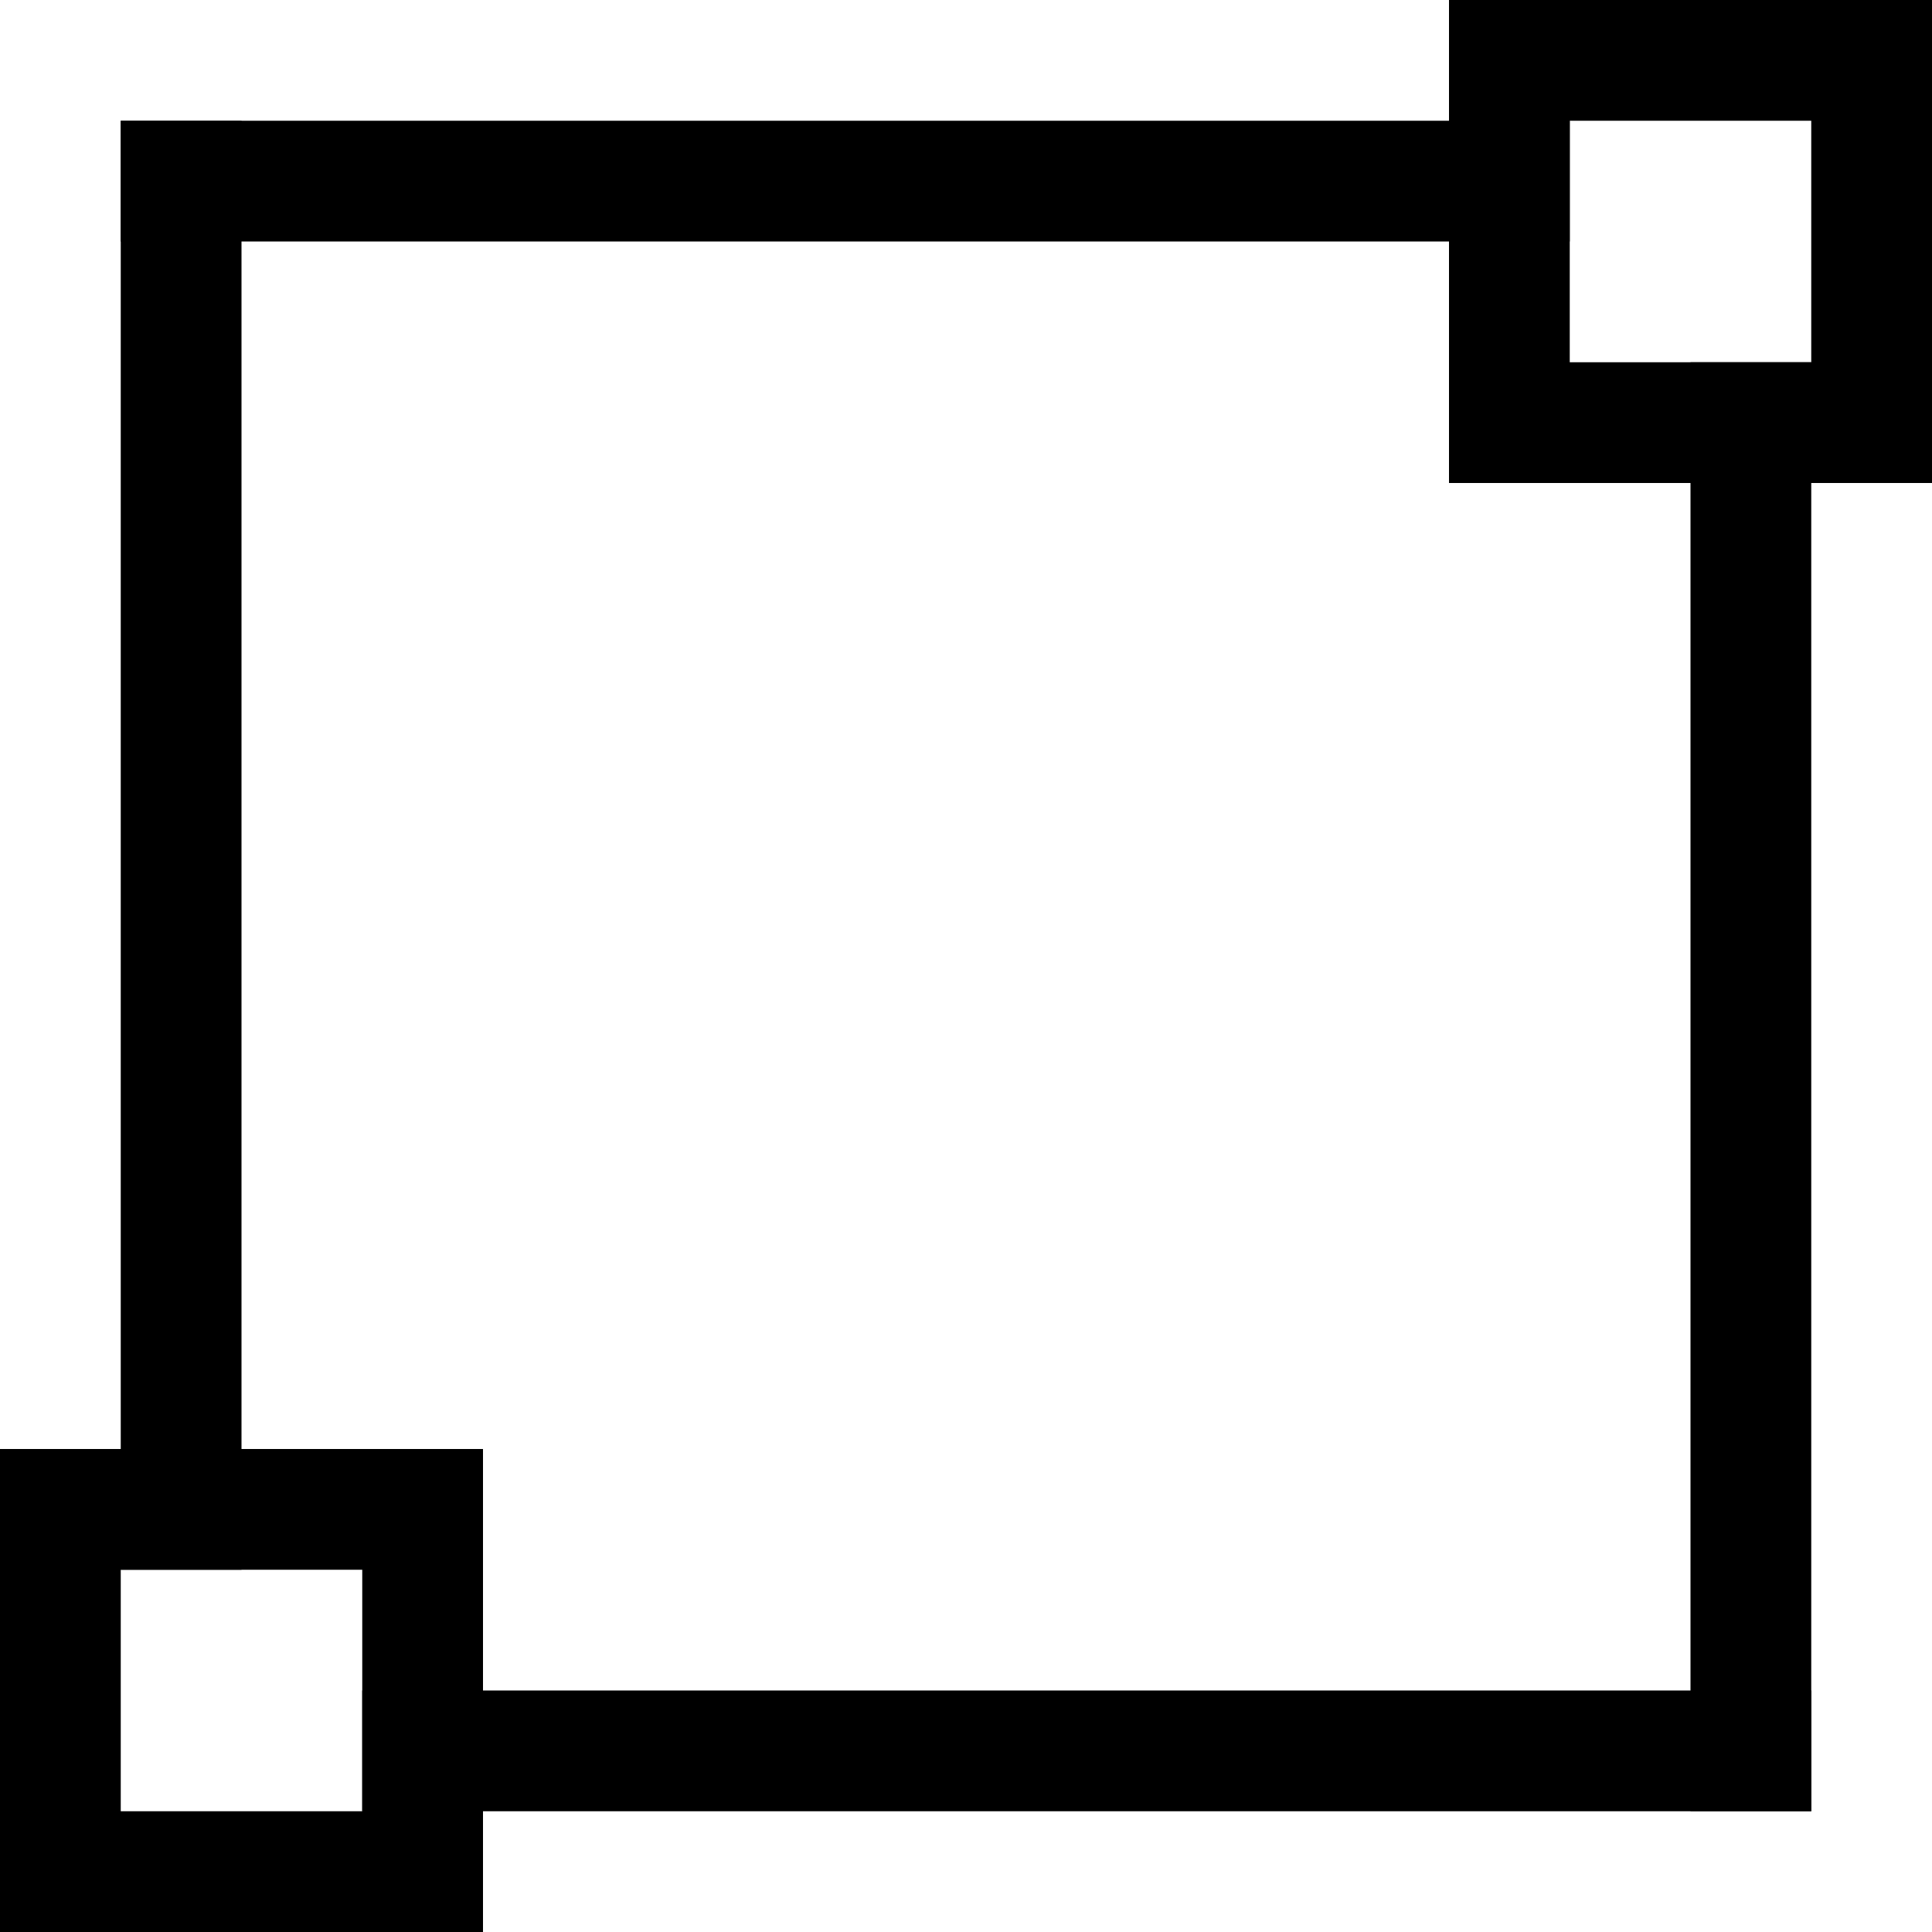
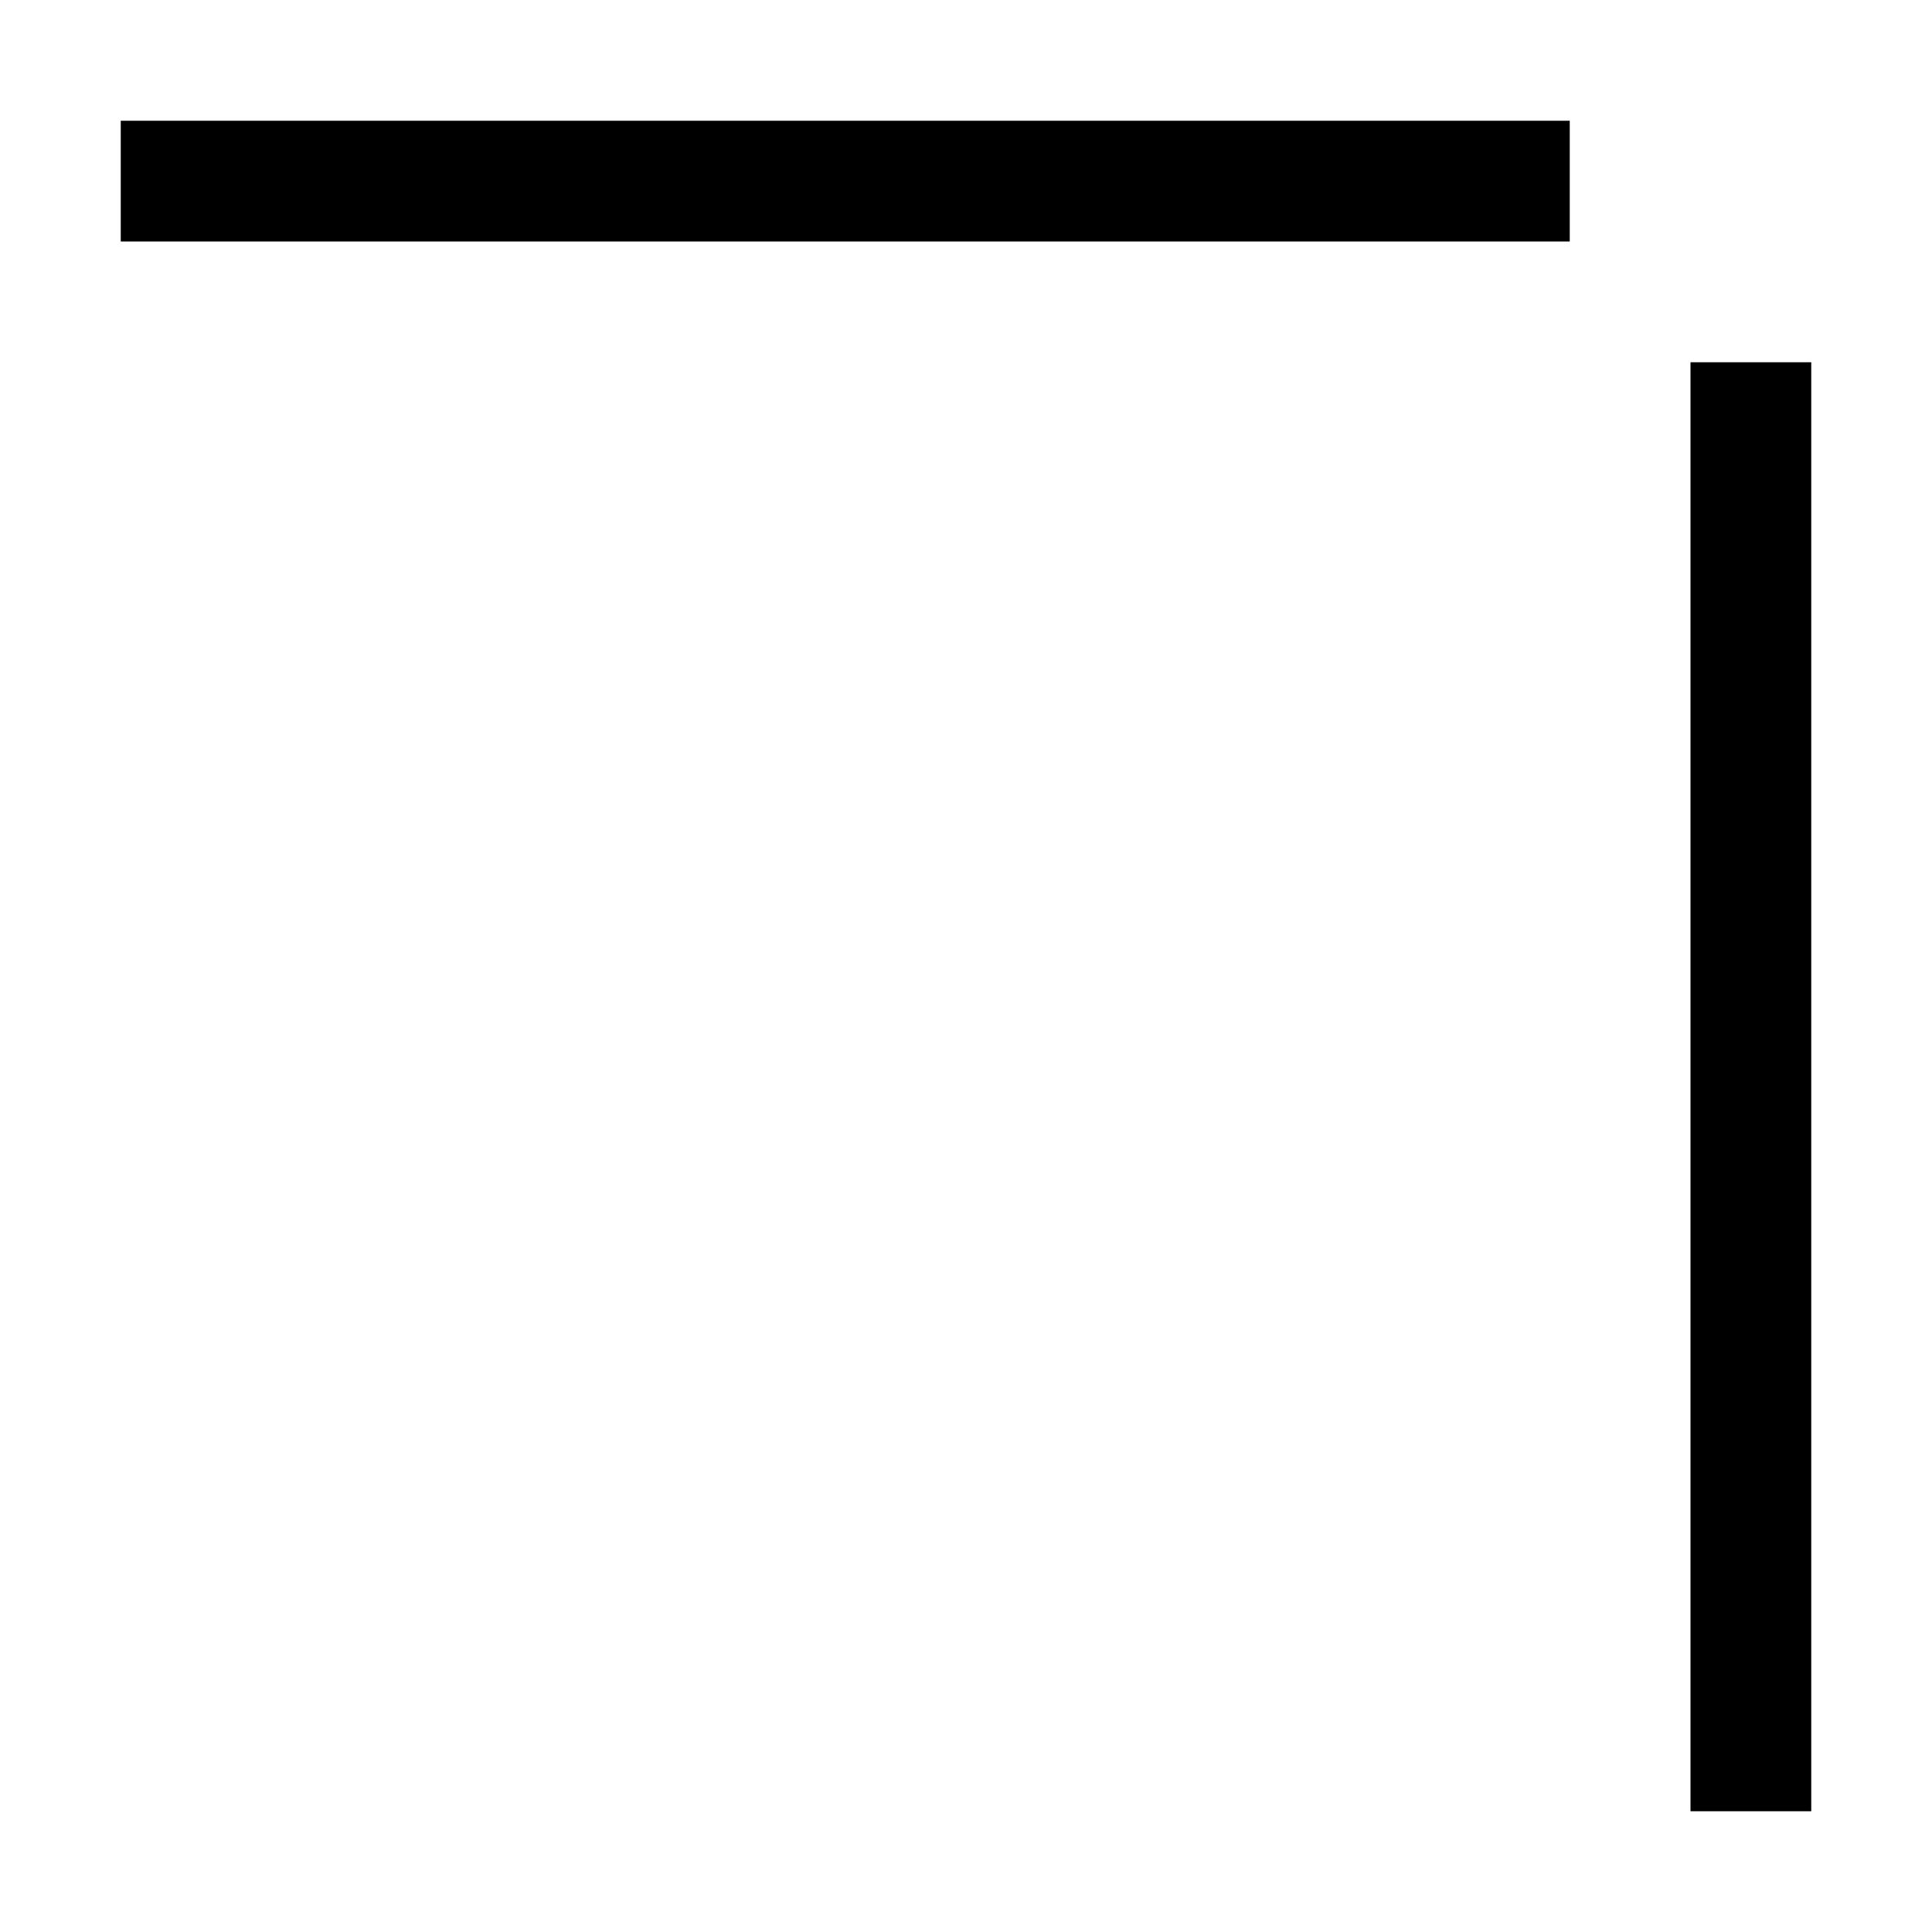
<svg xmlns="http://www.w3.org/2000/svg" xml:space="preserve" width="48px" height="48px" version="1.1" shape-rendering="geometricPrecision" text-rendering="geometricPrecision" image-rendering="optimizeQuality" fill-rule="evenodd" clip-rule="evenodd" viewBox="0 0 4800 4800">
  <defs>
    <style type="text/css">
   
    .svgFillBaseColor {fill:#000000}
    .svgFillAccent1   {fill:#FF0000}
    .svgFillAccent2   {fill:#FF6600}
    .svgFillAccent3   {fill:#06A9F4}
    .svgFillAccent4   {fill:#009933}
    .svgFillAccent5   {fill:#FFFF00}
   
  </style>
  </defs>
  <g id="Layer_x0020_1">
    <g>
-       <path class="svgFillBaseColor" d="M3600 0l1200 0 0 1200 -1200 0 0 -1200zm900 300l-600 0 0 600 600 0 0 -600z" />
-     </g>
+       </g>
    <g>
-       <path class="svgFillBaseColor" d="M0 3600l1200 0 0 1200 -1200 0 0 -1200zm900 300l-600 0 0 600 600 0 0 -600z" />
-     </g>
+       </g>
    <g>
-       <polygon class="svgFillBaseColor" points="900,4200 4500,4200 4500,4500 900,4500 " />
-     </g>
+       </g>
    <g>
      <polygon class="svgFillBaseColor" points="300,300 3900,300 3900,600 300,600 " />
    </g>
    <g>
      <polygon class="svgFillBaseColor" points="4200,900 4500,900 4500,4500 4200,4500 " />
    </g>
    <g>
-       <polygon class="svgFillBaseColor" points="300,300 600,300 600,3900 300,3900 " />
-     </g>
+       </g>
  </g>
</svg>